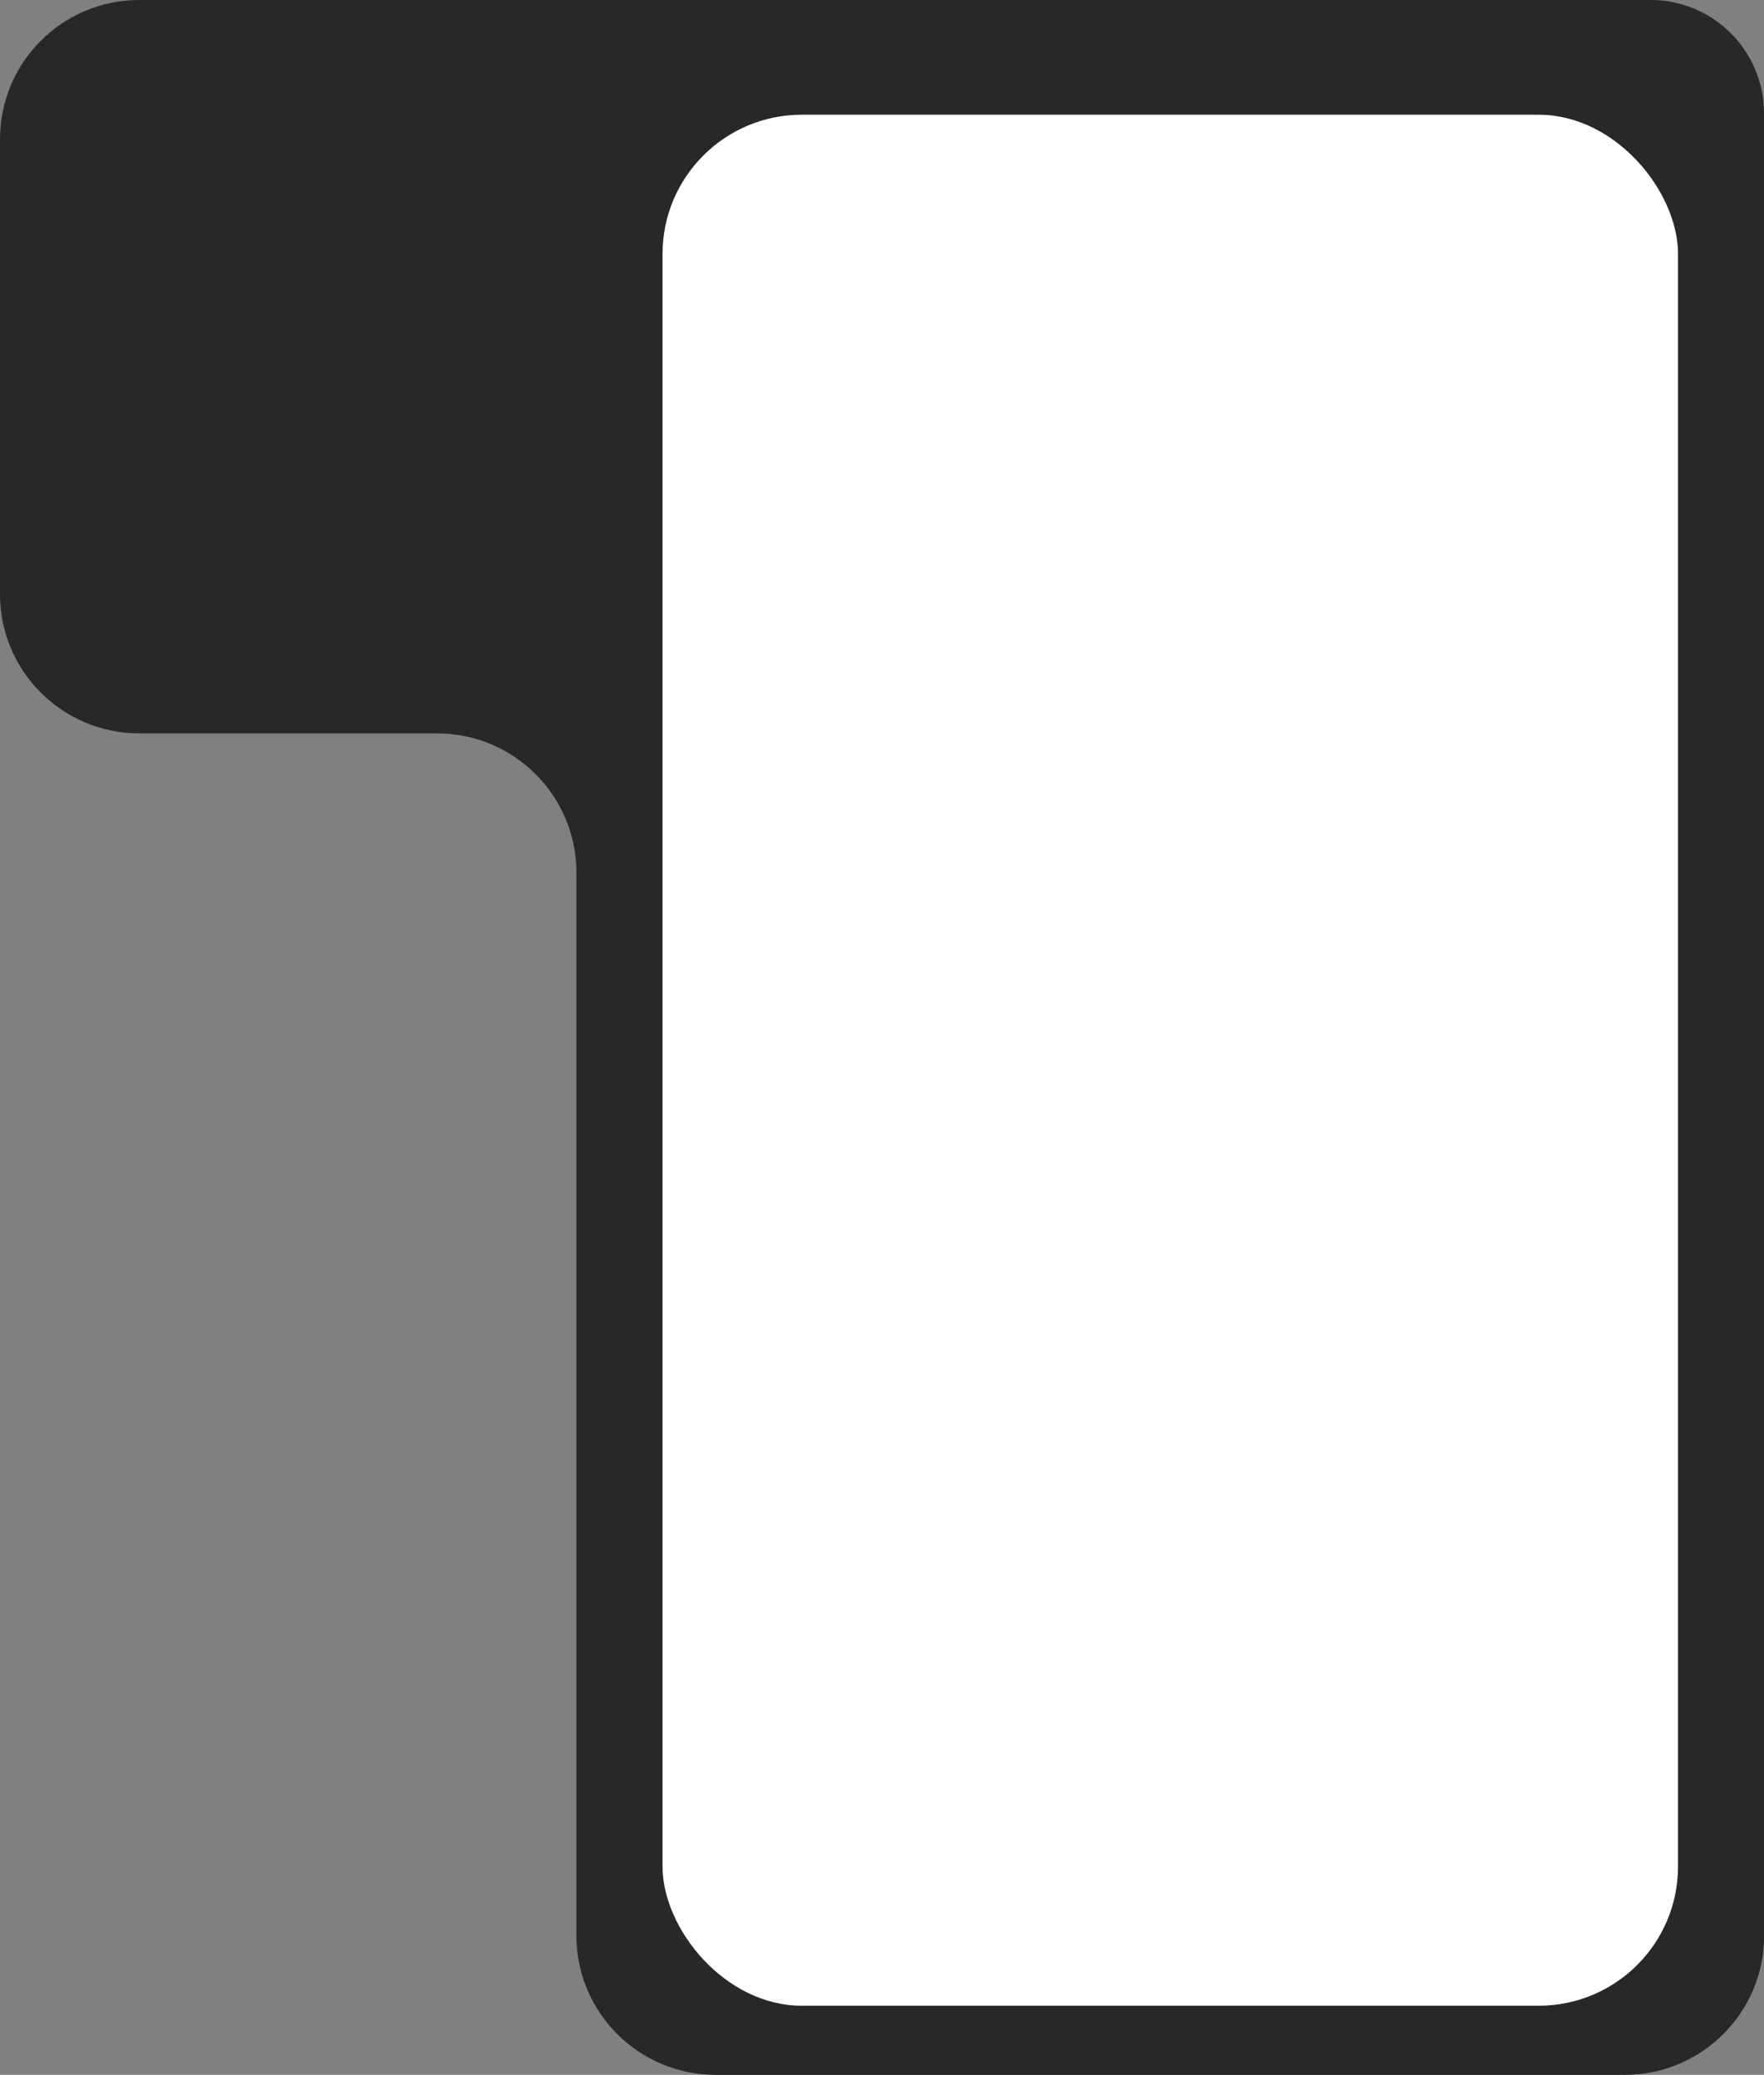
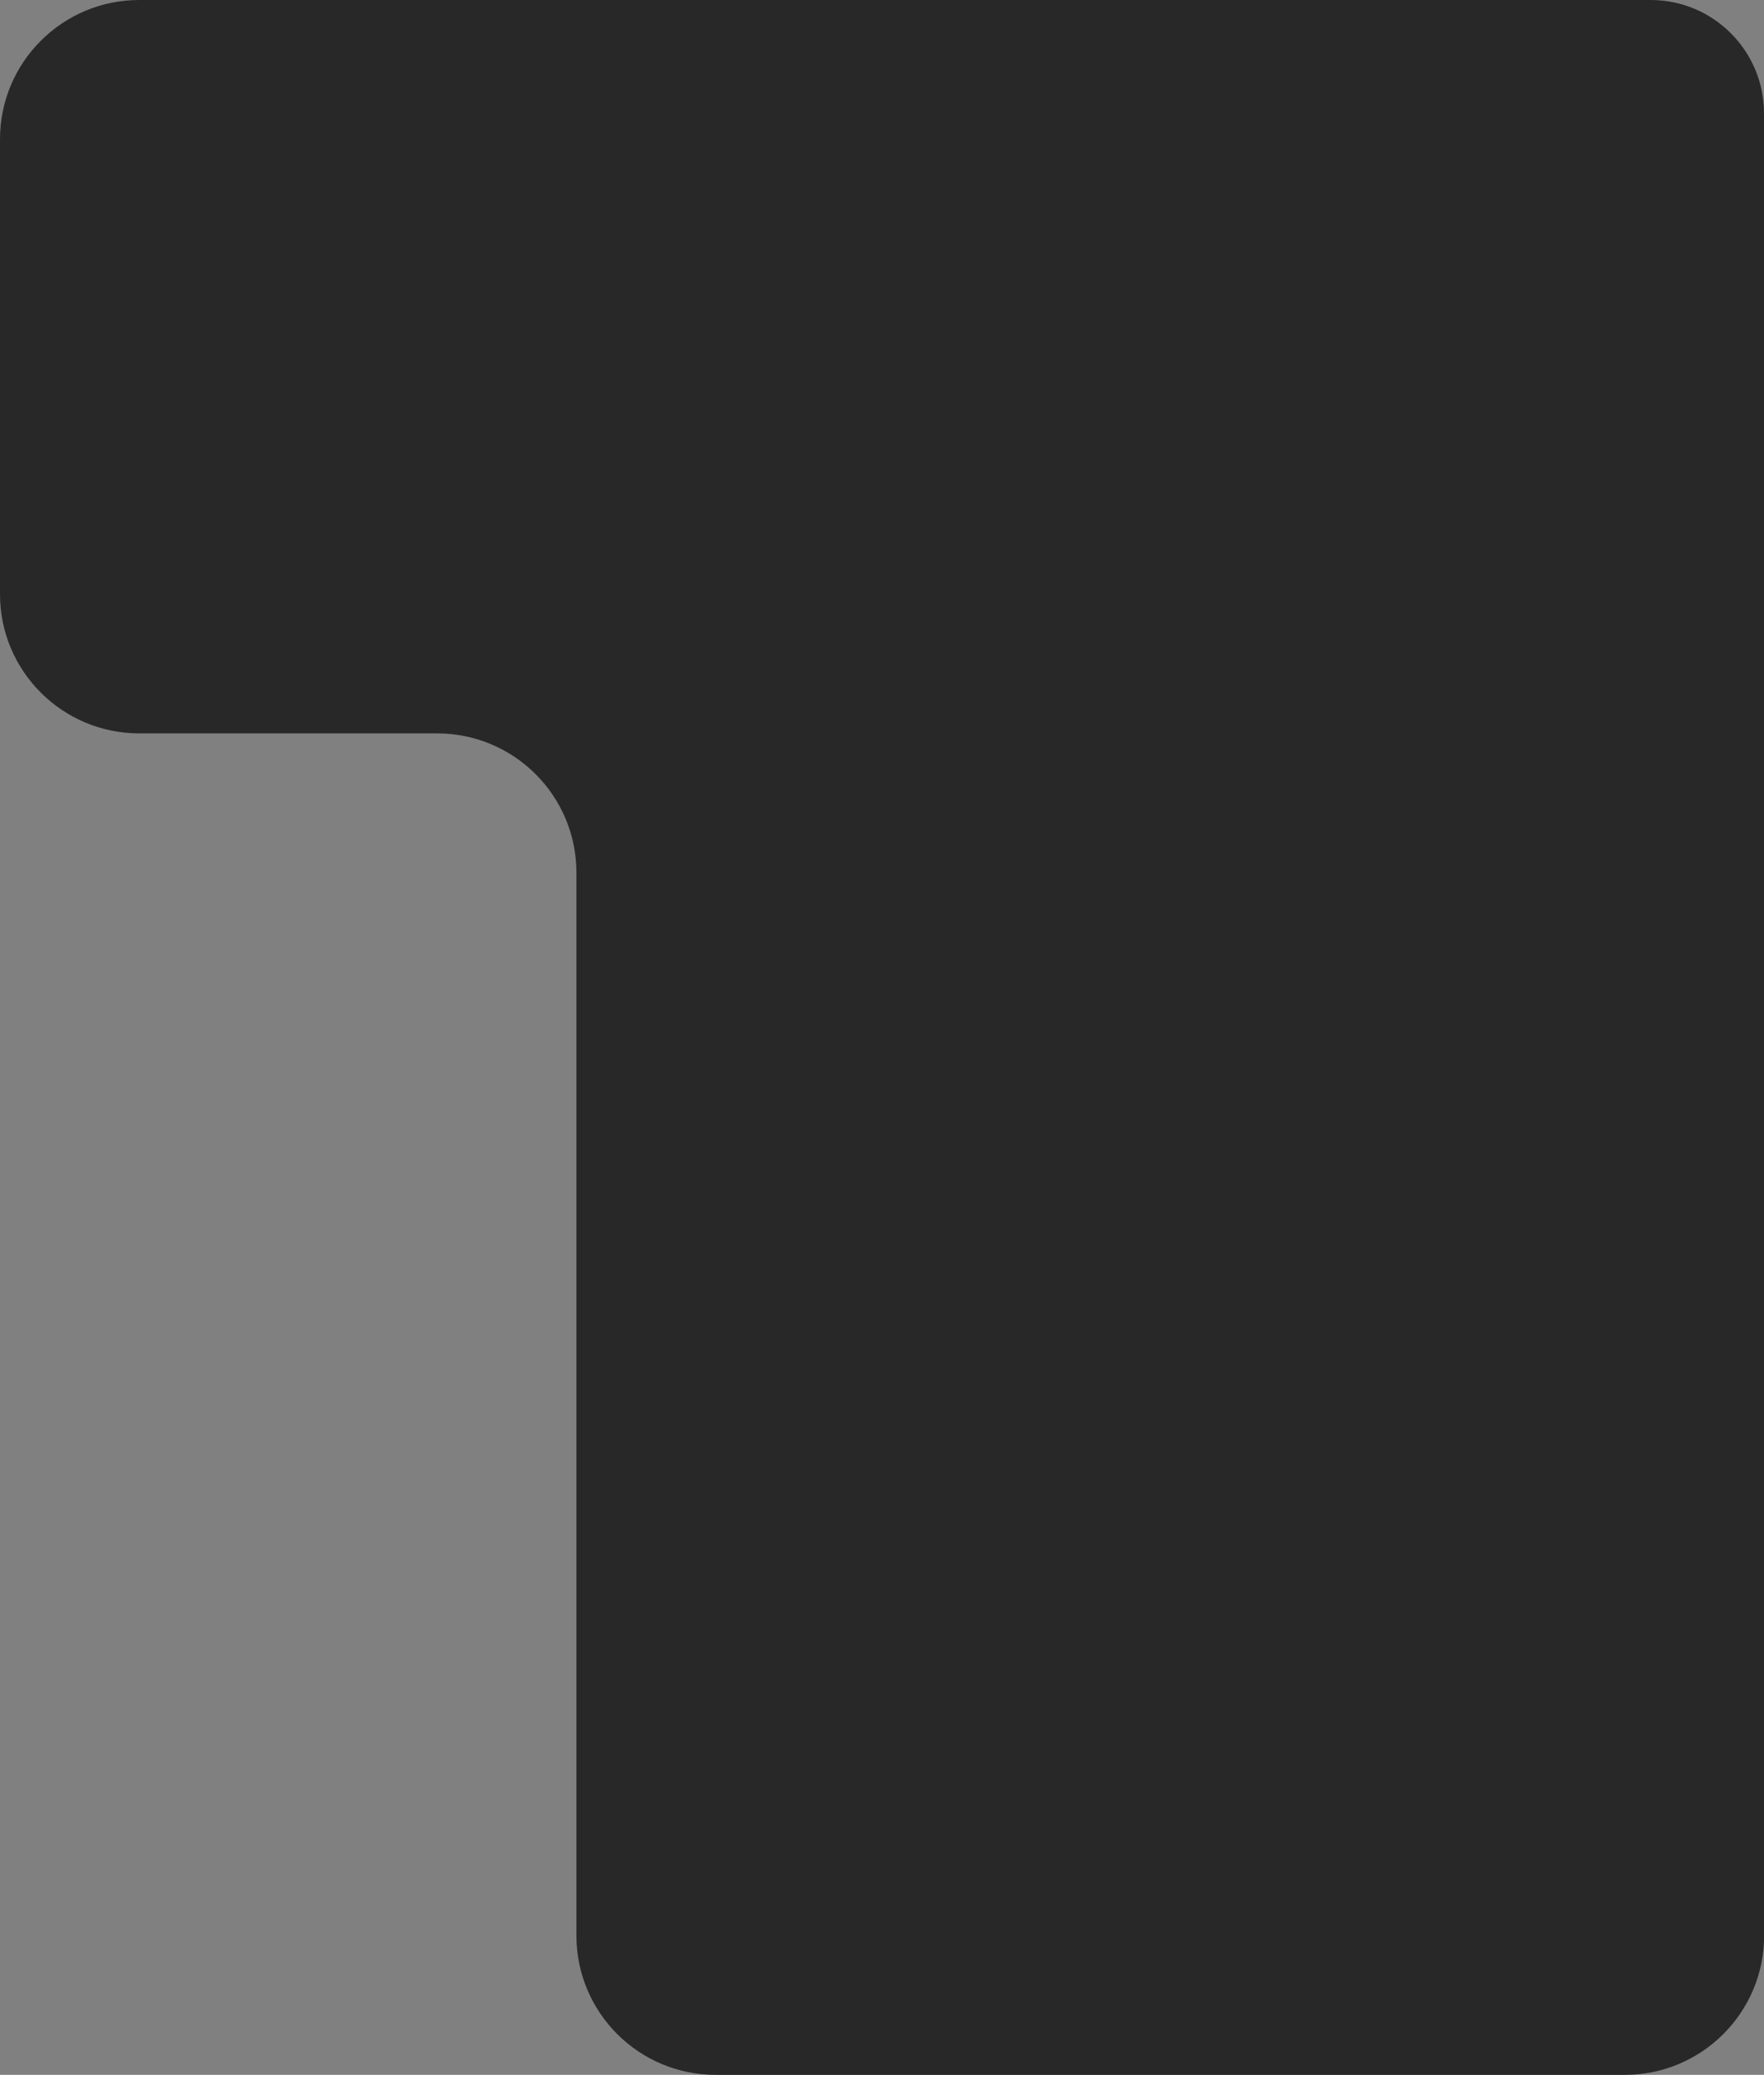
<svg xmlns="http://www.w3.org/2000/svg" width="380" height="447" viewBox="0 0 380 447" fill="none">
  <rect x="0" y="0" width="380" height="447" fill="#808080" stroke="none" />
-   <path d="M380 48.826C380 48.834 380.006 48.84 380.014 48.84V48.84C380.021 48.84 380.027 48.846 380.027 48.853V417C380.027 433.569 366.596 447 350.027 447H154.172C137.603 447 124.172 433.569 124.172 417V188C124.172 171.431 110.74 158 94.172 158H30C13.431 158 0 144.569 0 128L0 30C0 13.431 13.431 0 30 0L355.58 0C369.067 0 380 10.933 380 24.42V48.826Z" fill="#282828" />
-   <rect x="142.721" y="24.718" width="218.756" height="407.392" rx="30" fill="white" />
+   <path d="M380 48.826C380 48.834 380.006 48.84 380.014 48.84C380.021 48.84 380.027 48.846 380.027 48.853V417C380.027 433.569 366.596 447 350.027 447H154.172C137.603 447 124.172 433.569 124.172 417V188C124.172 171.431 110.74 158 94.172 158H30C13.431 158 0 144.569 0 128L0 30C0 13.431 13.431 0 30 0L355.58 0C369.067 0 380 10.933 380 24.42V48.826Z" fill="#282828" />
</svg>